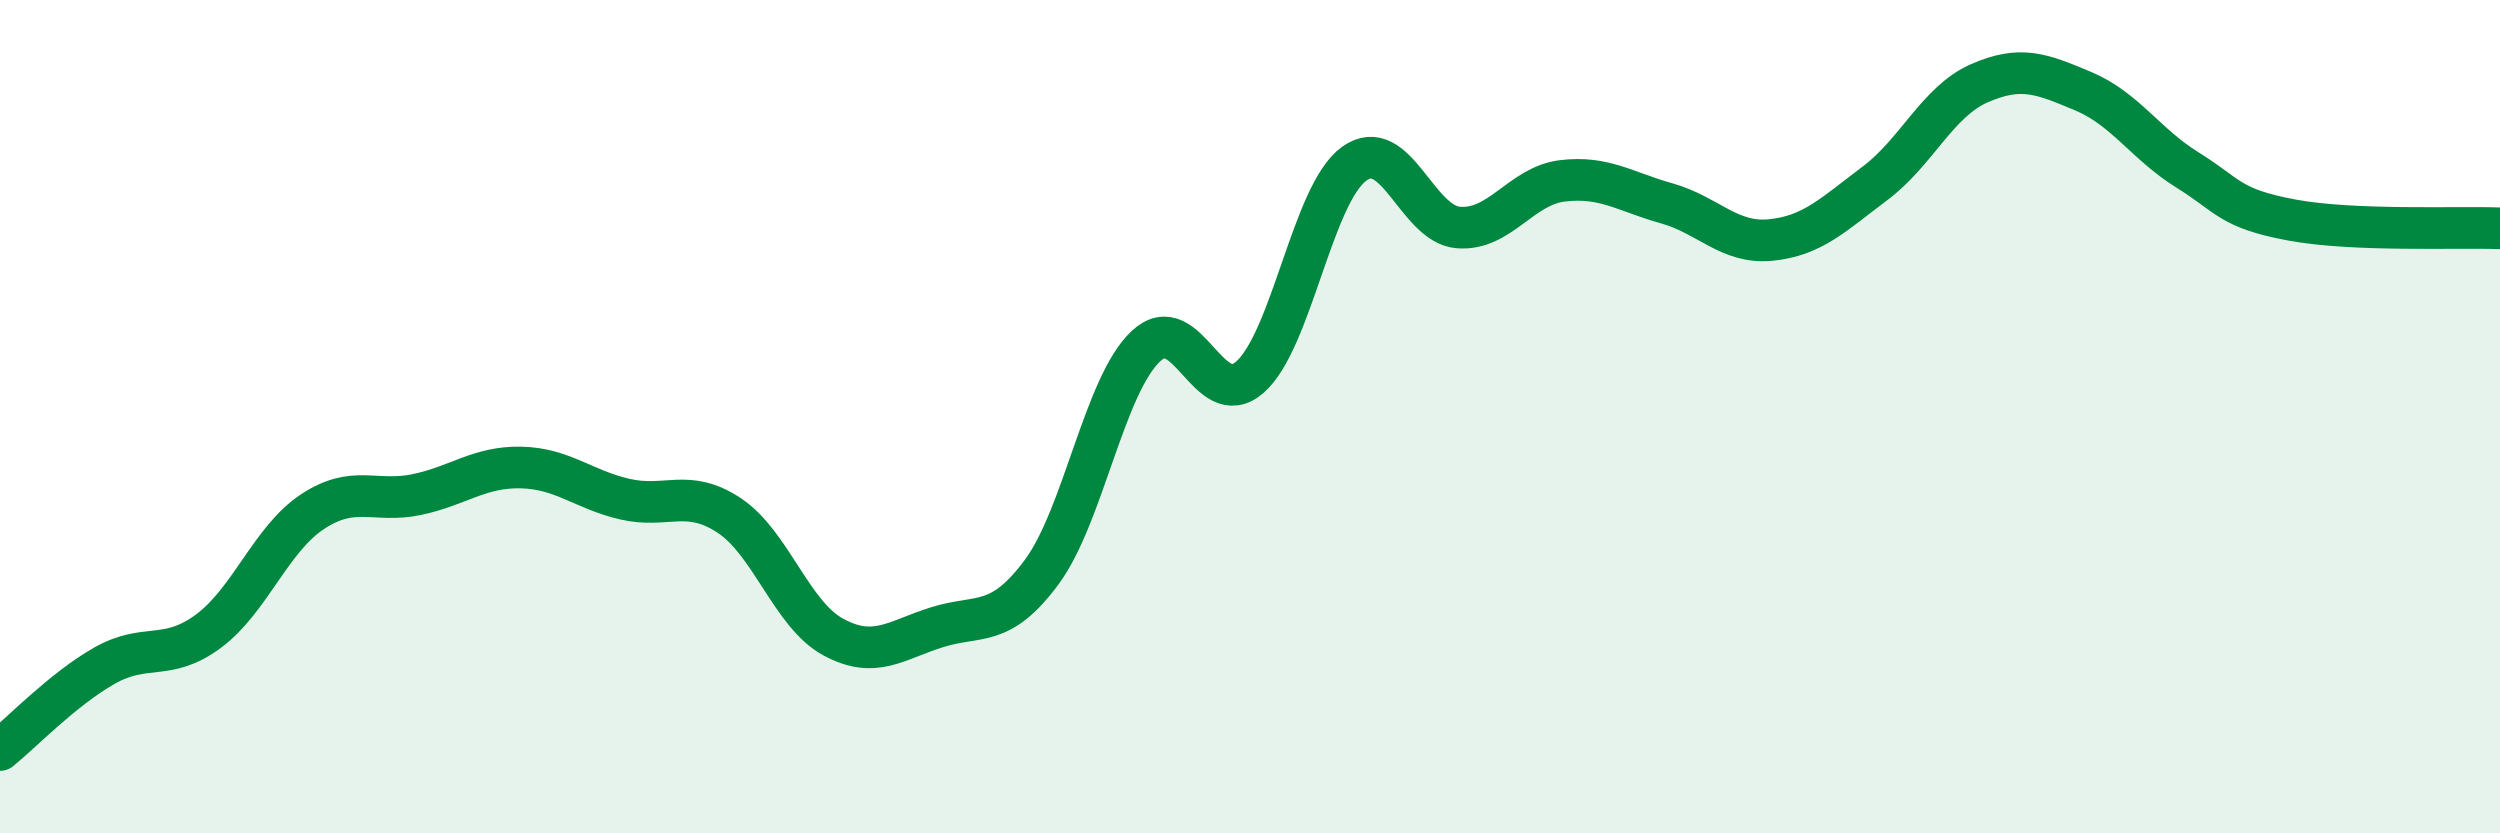
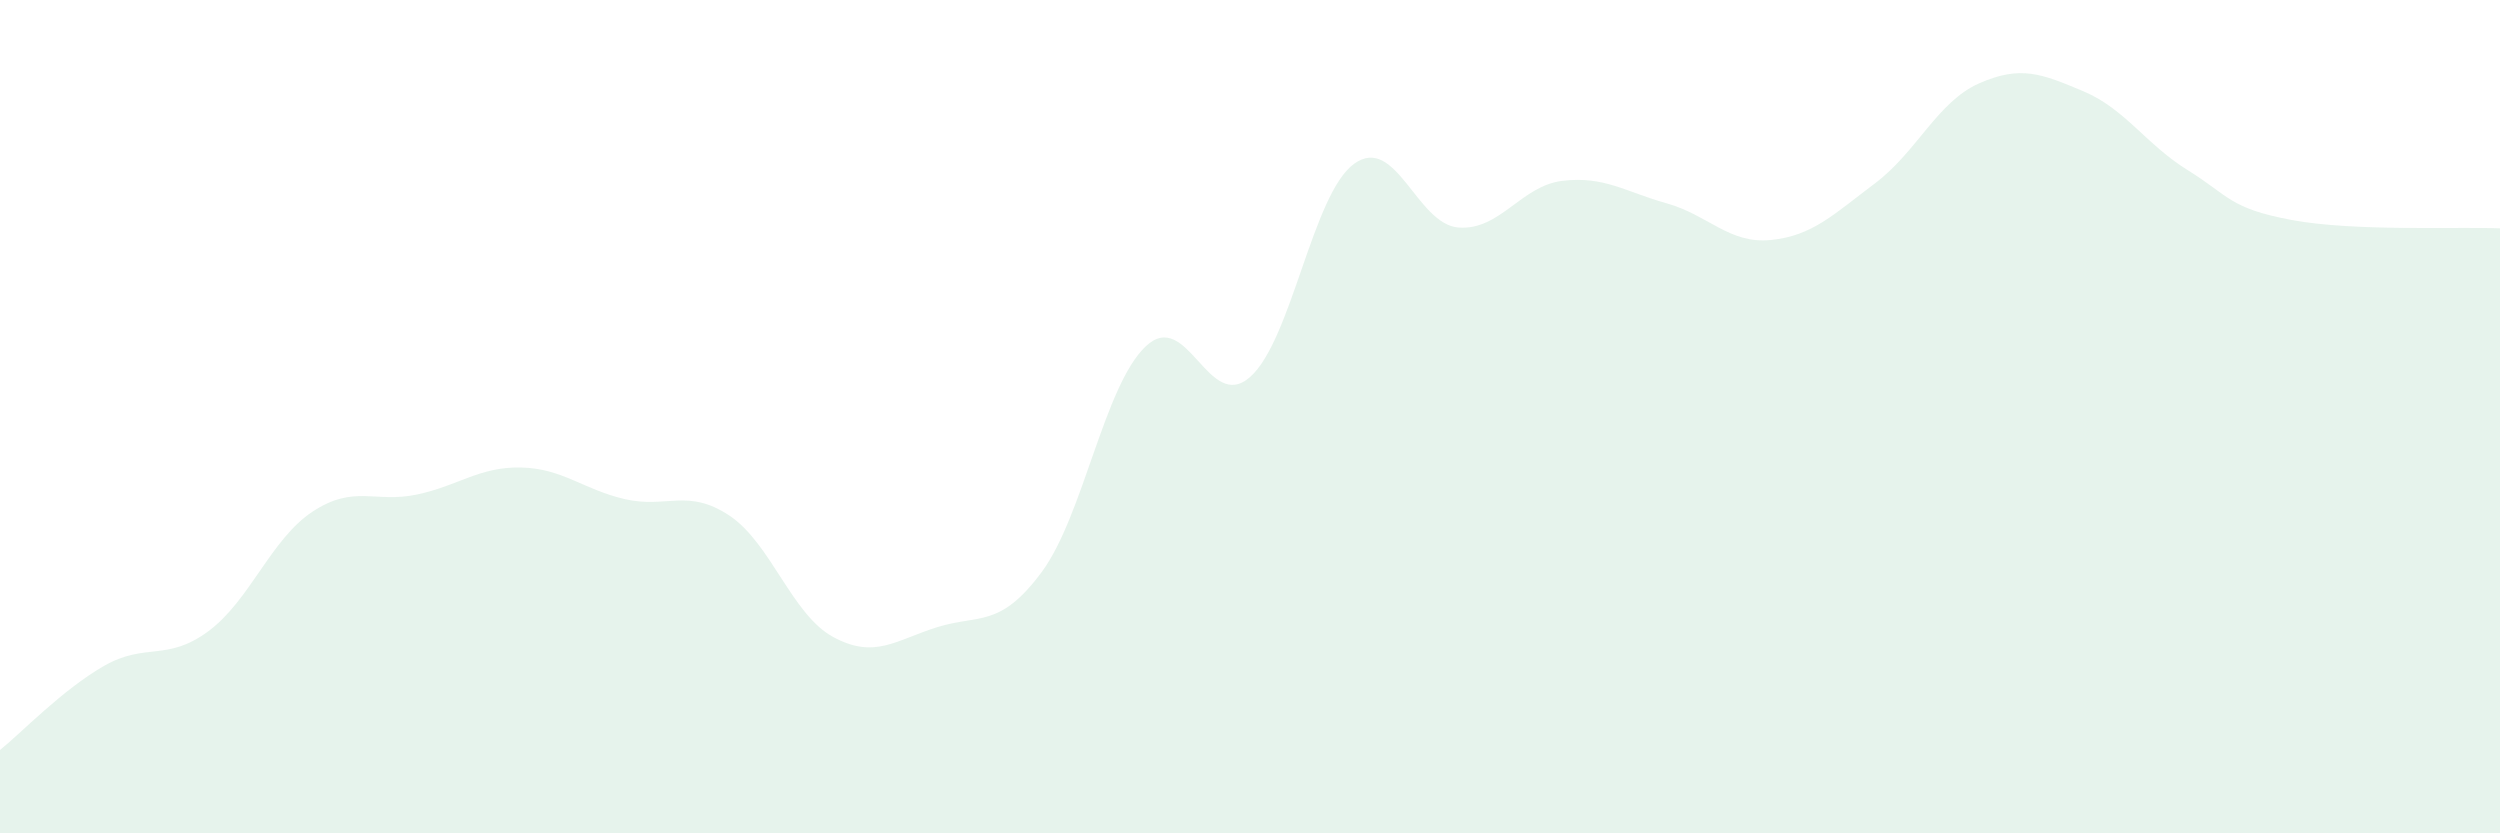
<svg xmlns="http://www.w3.org/2000/svg" width="60" height="20" viewBox="0 0 60 20">
  <path d="M 0,18 C 0.5,17.6 1.5,16.55 2.5,15.98 C 3.5,15.41 4,15.89 5,15.15 C 6,14.41 6.5,12.94 7.5,12.28 C 8.5,11.62 9,12.08 10,11.87 C 11,11.66 11.5,11.2 12.5,11.22 C 13.5,11.24 14,11.75 15,11.98 C 16,12.21 16.5,11.71 17.5,12.37 C 18.5,13.03 19,14.75 20,15.29 C 21,15.83 21.5,15.36 22.5,15.05 C 23.5,14.74 24,15.08 25,13.73 C 26,12.38 26.5,9.25 27.5,8.31 C 28.5,7.37 29,9.93 30,9.05 C 31,8.17 31.5,4.65 32.5,3.93 C 33.5,3.21 34,5.38 35,5.46 C 36,5.54 36.5,4.46 37.5,4.34 C 38.5,4.22 39,4.6 40,4.88 C 41,5.16 41.5,5.86 42.5,5.76 C 43.5,5.66 44,5.15 45,4.4 C 46,3.65 46.5,2.44 47.5,2 C 48.5,1.56 49,1.77 50,2.19 C 51,2.61 51.5,3.46 52.5,4.08 C 53.5,4.7 53.5,5 55,5.28 C 56.5,5.56 59,5.44 60,5.48L60 20L0 20Z" fill="#008740" opacity="0.1" stroke-linecap="round" stroke-linejoin="round" />
-   <path d="M 0,18 C 0.5,17.6 1.5,16.55 2.5,15.98 C 3.5,15.41 4,15.89 5,15.15 C 6,14.41 6.5,12.94 7.5,12.28 C 8.5,11.62 9,12.08 10,11.87 C 11,11.66 11.5,11.2 12.5,11.22 C 13.5,11.24 14,11.75 15,11.98 C 16,12.21 16.5,11.71 17.5,12.37 C 18.5,13.03 19,14.75 20,15.29 C 21,15.83 21.5,15.36 22.5,15.05 C 23.5,14.74 24,15.08 25,13.73 C 26,12.38 26.5,9.25 27.5,8.31 C 28.5,7.37 29,9.93 30,9.05 C 31,8.17 31.5,4.65 32.5,3.93 C 33.5,3.21 34,5.38 35,5.46 C 36,5.54 36.5,4.46 37.5,4.34 C 38.5,4.22 39,4.6 40,4.88 C 41,5.16 41.5,5.86 42.5,5.76 C 43.5,5.66 44,5.15 45,4.4 C 46,3.65 46.5,2.44 47.5,2 C 48.5,1.56 49,1.77 50,2.19 C 51,2.61 51.5,3.46 52.5,4.08 C 53.5,4.7 53.5,5 55,5.28 C 56.5,5.56 59,5.44 60,5.48" stroke="#008740" stroke-width="1" fill="none" stroke-linecap="round" stroke-linejoin="round" />
</svg>